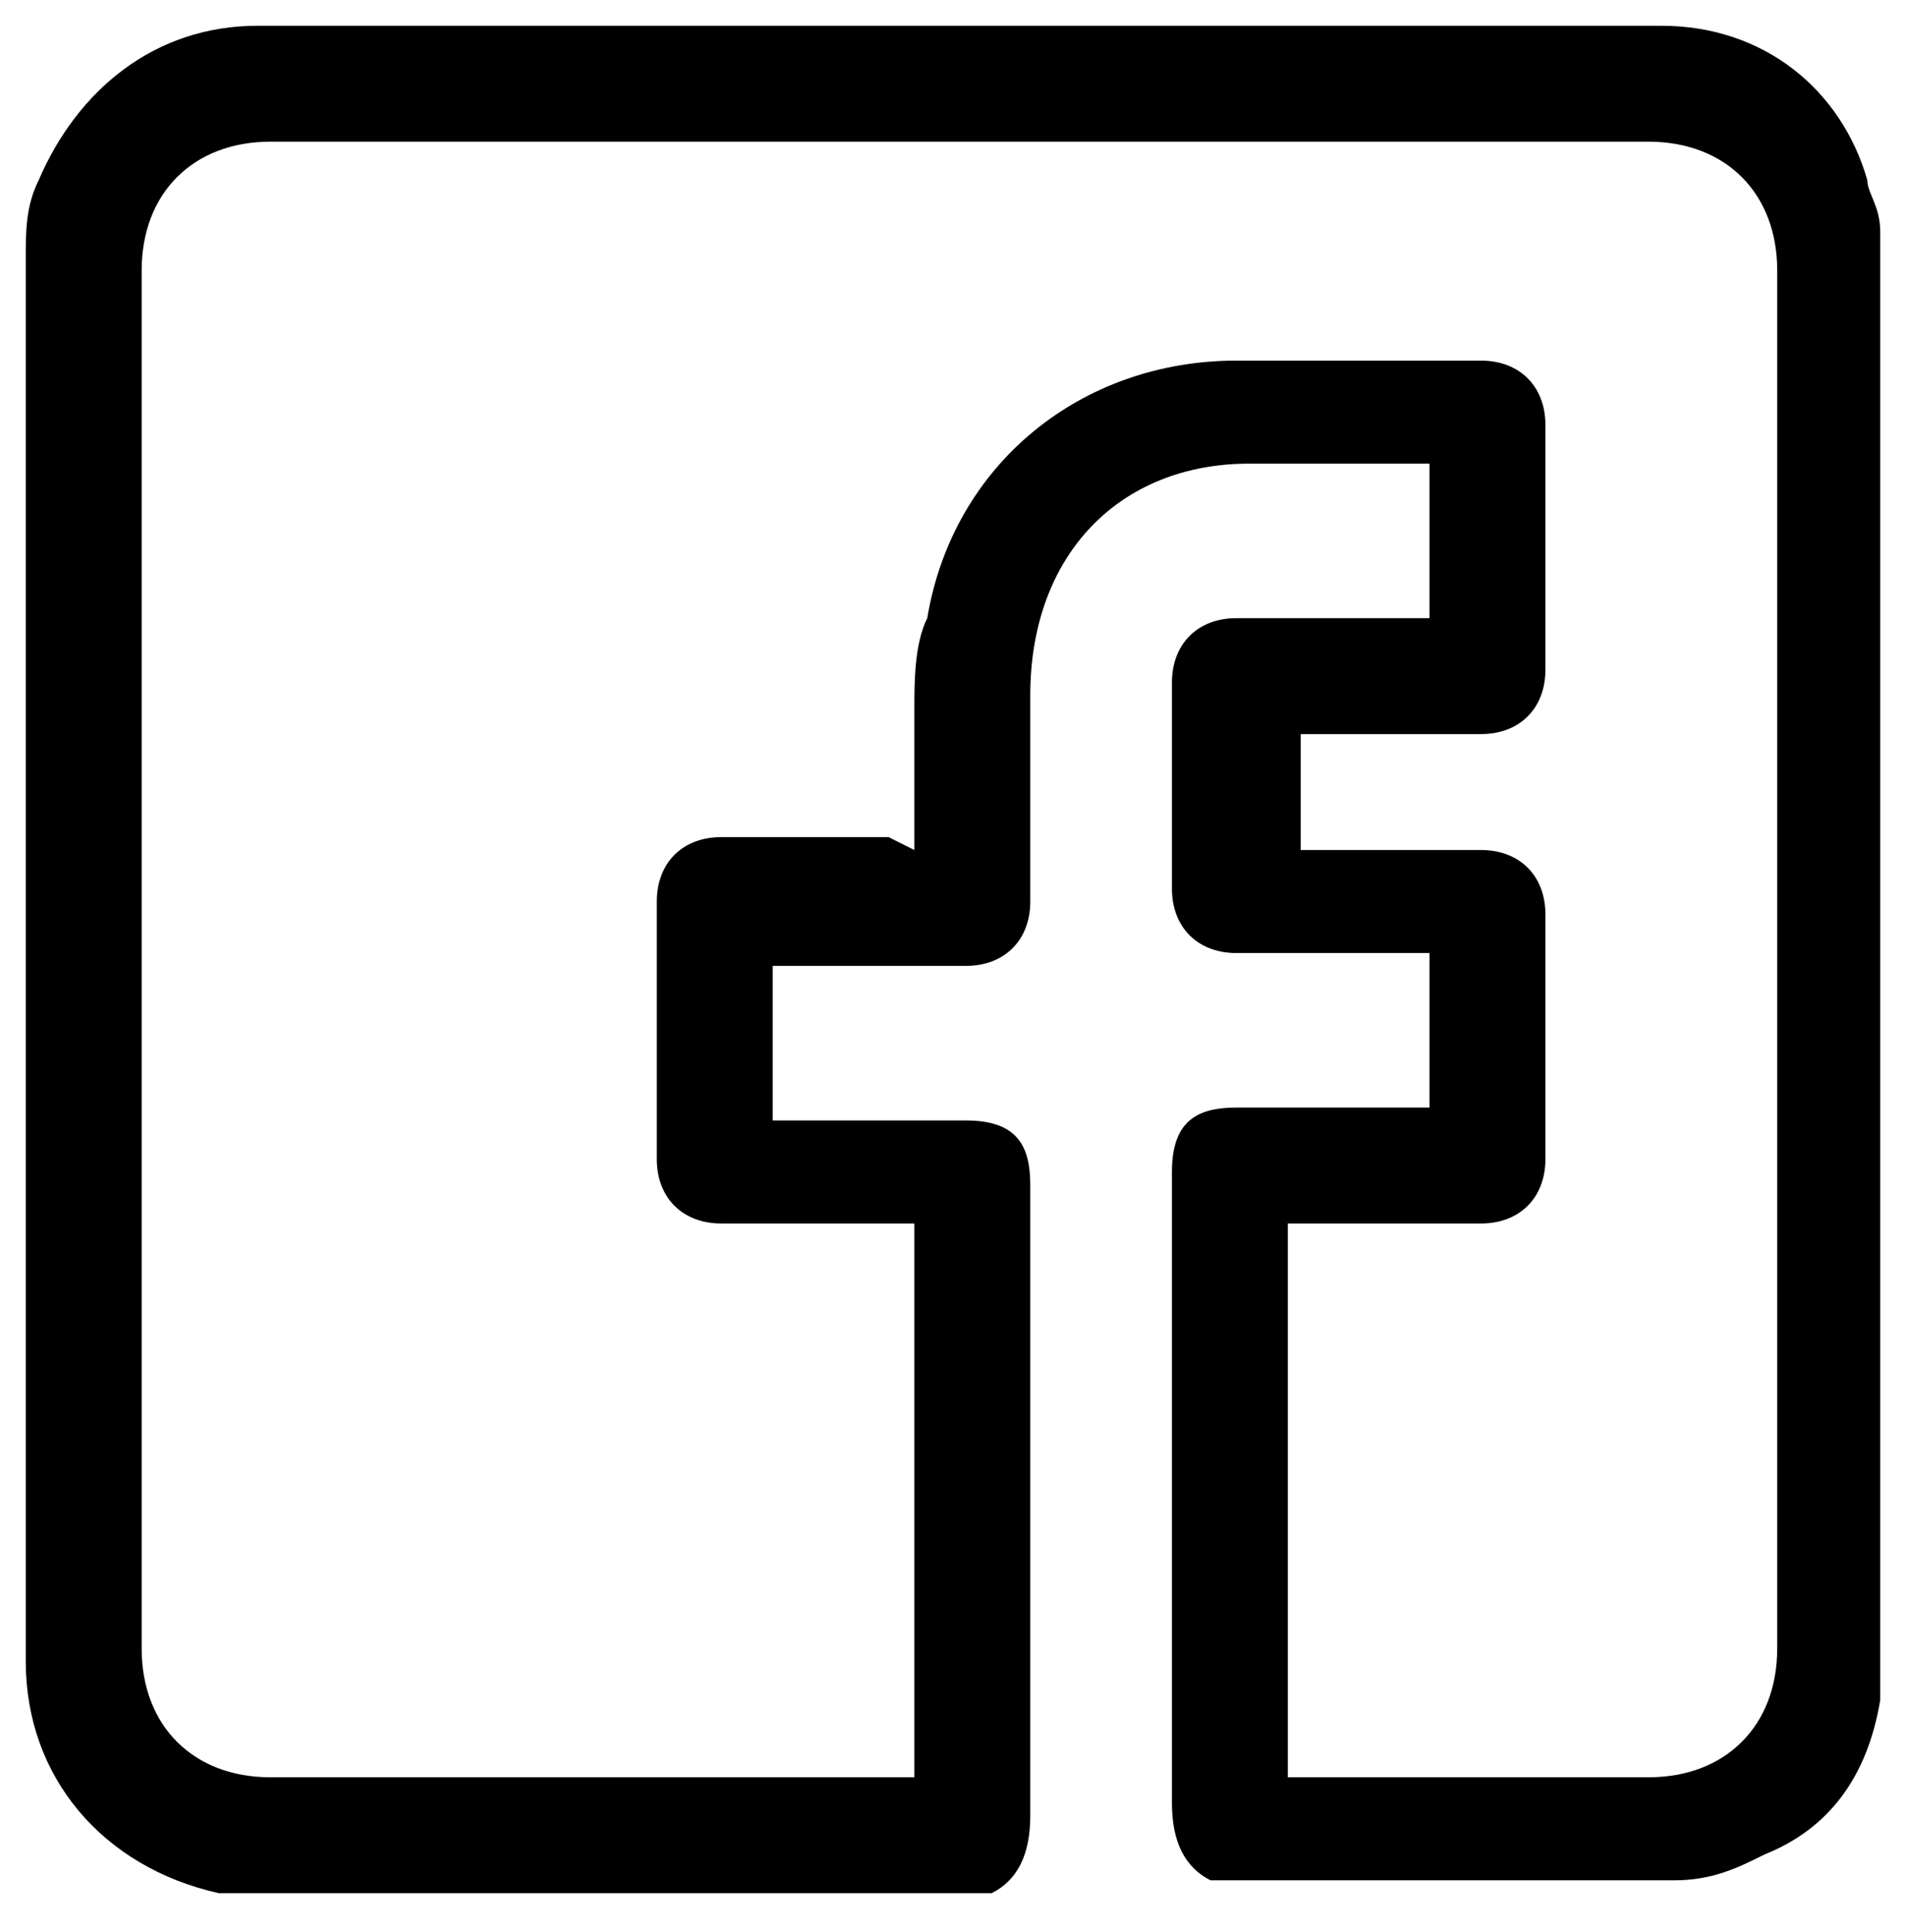
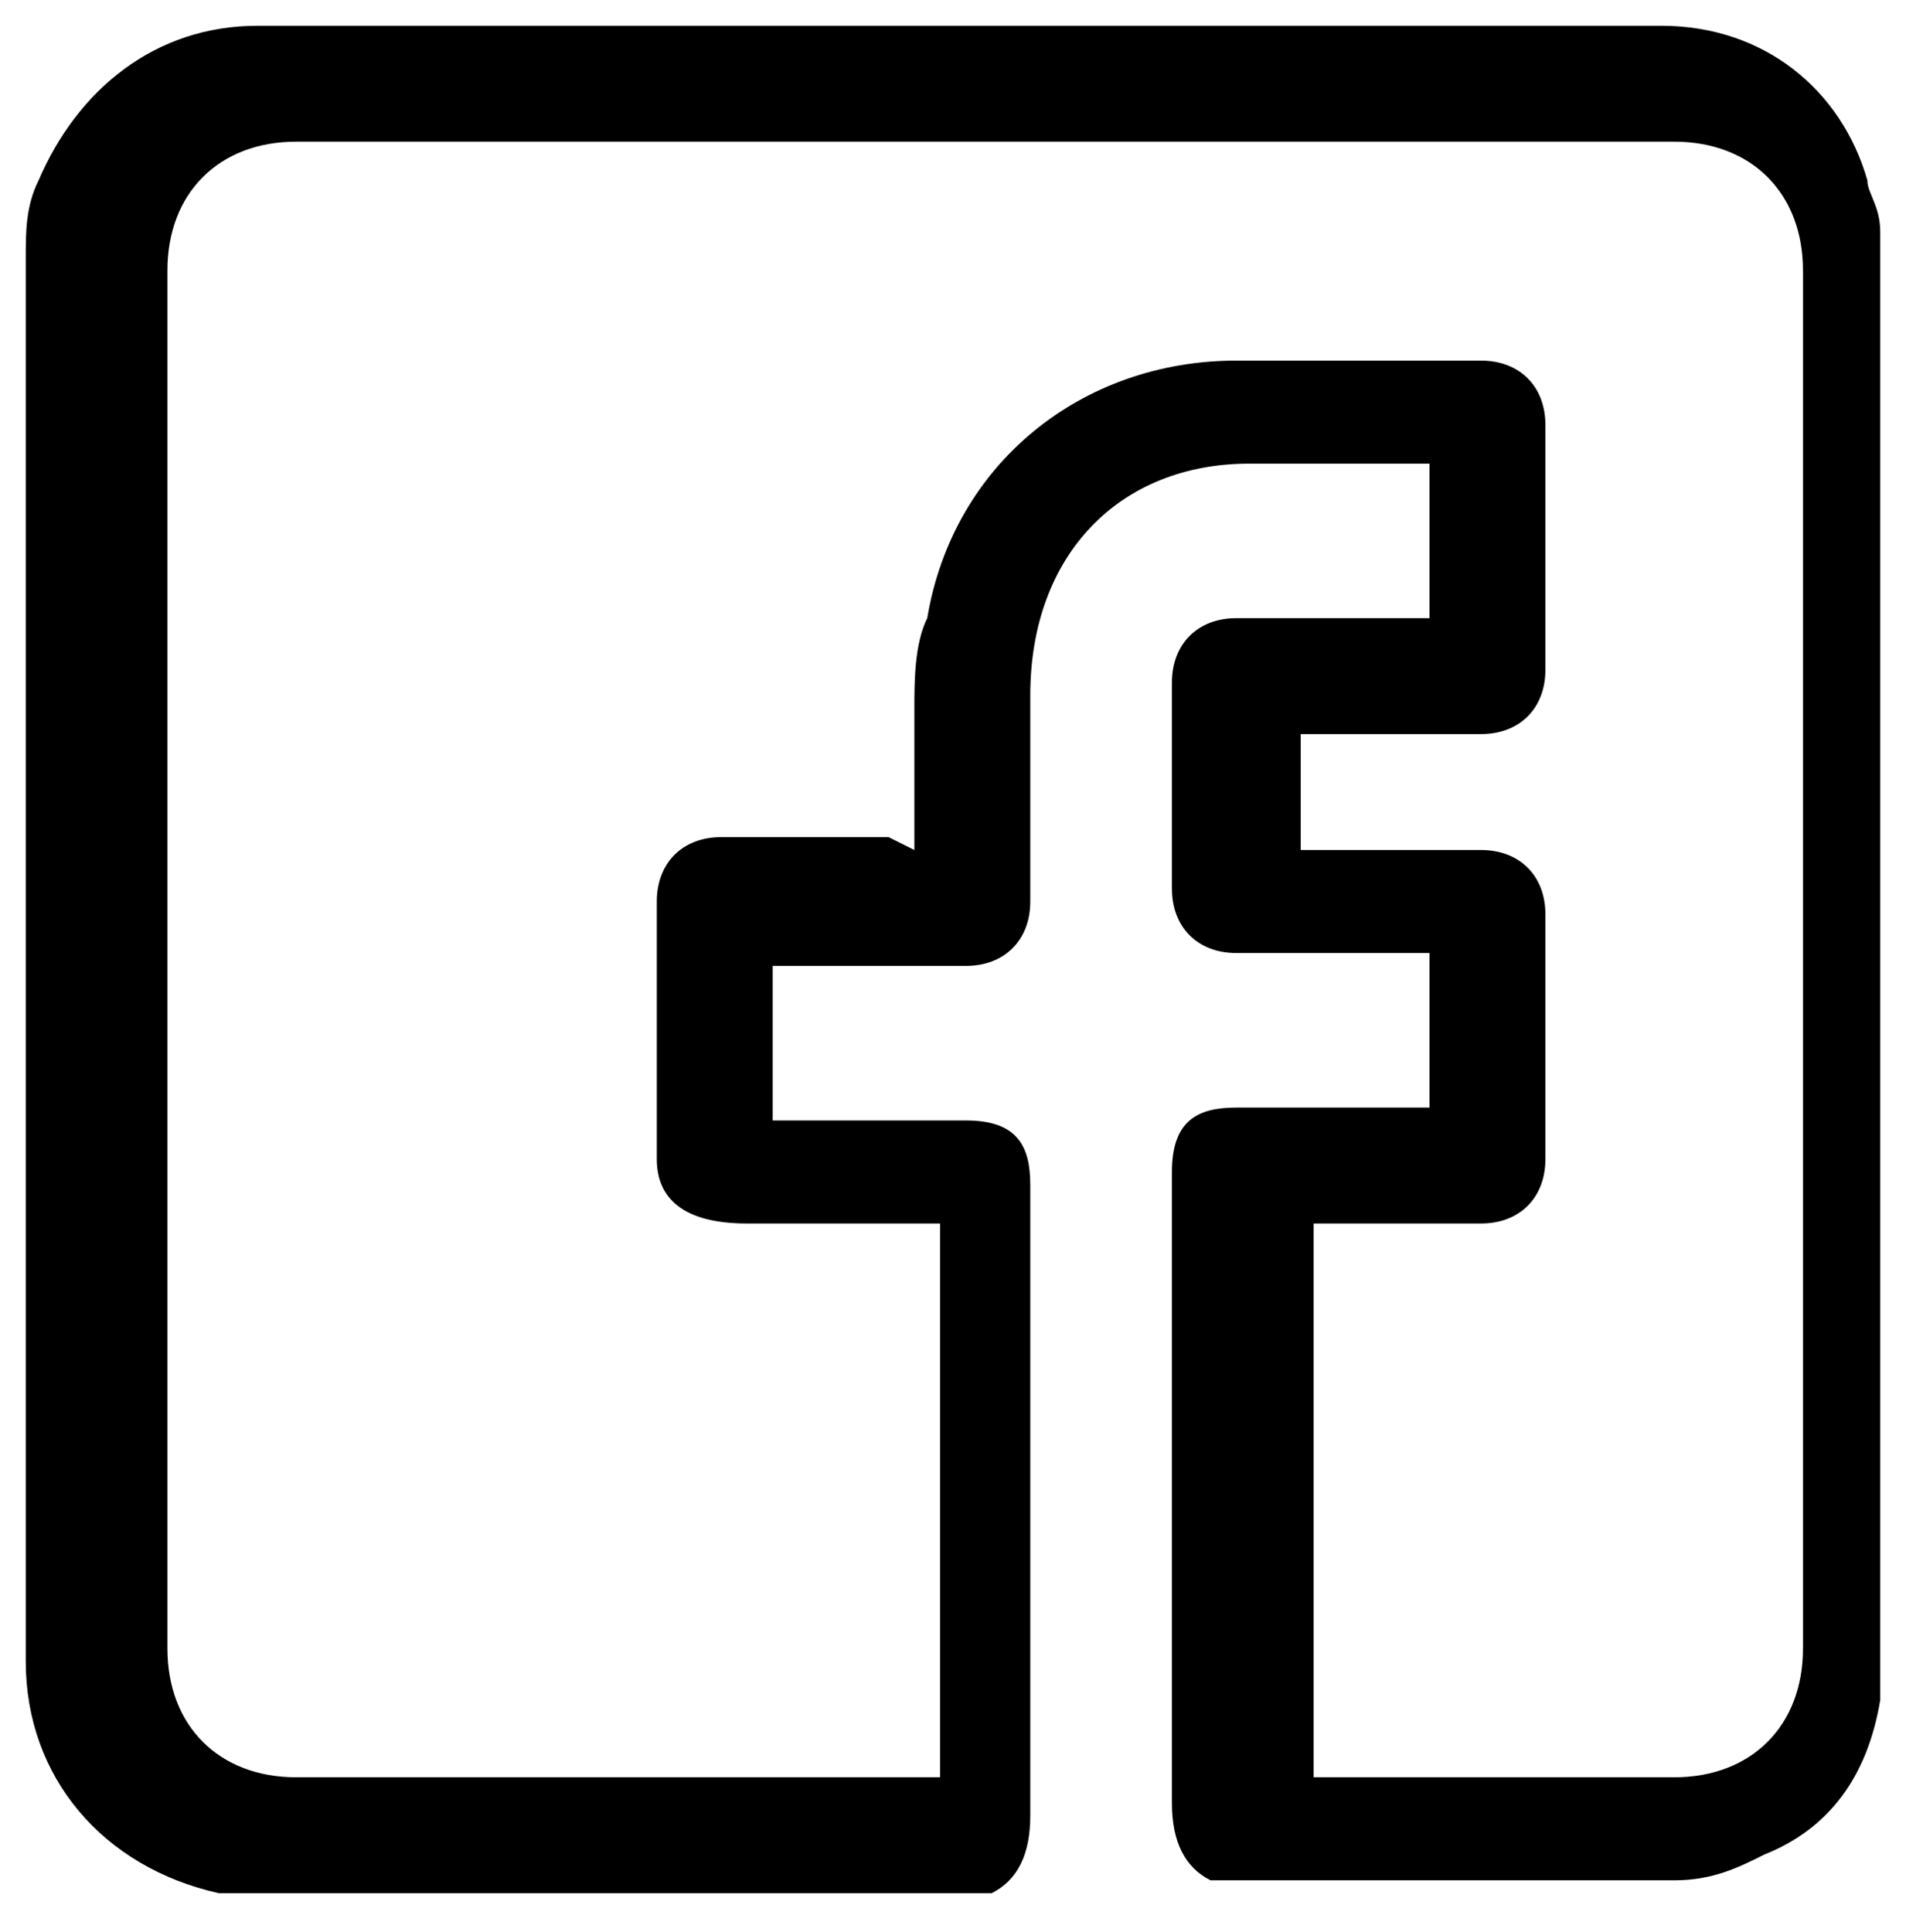
<svg xmlns="http://www.w3.org/2000/svg" version="1.1" id="Laag_1" x="0px" y="0px" viewBox="0 0 14.8 15" style="enable-background:new 0 0 14.8 15;" xml:space="preserve">
  <g>
-     <path d="M7.1,6.6c0-0.4,0-0.7,0-1.1c0-0.2,0-0.5,0.1-0.7c0.2-1.2,1.2-2,2.4-2c0.6,0,1.2,0,1.9,0C11.8,2.8,12,3,12,3.3   c0,0.6,0,1.3,0,1.9c0,0.3-0.2,0.5-0.5,0.5c-0.4,0-0.9,0-1.3,0c-0.1,0-0.1,0-0.1,0v0.9c0.5,0,1,0,1.4,0c0.3,0,0.5,0.2,0.5,0.5   c0,0.6,0,1.3,0,1.9c0,0.3-0.2,0.5-0.5,0.5c-0.4,0-0.9,0-1.3,0H10v4.3h0.2c0.9,0,1.7,0,2.6,0c0.6,0,1-0.4,1-1c0-3.6,0-7.2,0-10.7   c0-0.6-0.4-1-1-1c-3.6,0-7.2,0-10.7,0c-0.6,0-1,0.4-1,1c0,3.6,0,7.2,0,10.7c0,0.6,0.4,1,1,1c1.6,0,3.3,0,4.9,0h0.1V9.5   c-0.1,0-0.1,0-0.2,0c-0.4,0-0.9,0-1.3,0C5.3,9.5,5.1,9.3,5.1,9c0-0.7,0-1.3,0-2c0-0.3,0.2-0.5,0.5-0.5c0.4,0,0.9,0,1.3,0L7.1,6.6   L7.1,6.6z M7.7,14.7H1.8c0,0,0,0-0.1,0c-0.9-0.2-1.5-0.9-1.5-1.8c0-3.6,0-7.3,0-10.9c0-0.2,0-0.4,0.1-0.6C0.6,0.7,1.2,0.2,2,0.2   c3.2,0,6.3,0,9.5,0c0.5,0,0.9,0,1.4,0c0.8,0,1.4,0.5,1.6,1.2c0,0.1,0.1,0.2,0.1,0.4v11.3v0.1c-0.1,0.6-0.4,1-0.9,1.2   c-0.2,0.1-0.4,0.2-0.7,0.2H9.4c-0.2-0.1-0.3-0.3-0.3-0.6c0-1.6,0-3.3,0-4.9c0-0.4,0.2-0.5,0.5-0.5c0.4,0,0.9,0,1.3,0   c0,0,0.1,0,0.2,0V7.4c-0.1,0-0.1,0-0.2,0c-0.4,0-0.9,0-1.3,0c-0.3,0-0.5-0.2-0.5-0.5c0-0.5,0-1.1,0-1.6c0-0.3,0.2-0.5,0.5-0.5   c0.4,0,0.8,0,1.3,0h0.2V3.6H11c-0.4,0-0.8,0-1.3,0C8.7,3.6,8,4.3,8,5.4C8,5.9,8,6.5,8,7c0,0.3-0.2,0.5-0.5,0.5c-0.4,0-0.9,0-1.3,0   c-0.1,0-0.1,0-0.2,0v1.2h0.2c0.4,0,0.8,0,1.3,0C7.9,8.7,8,8.9,8,9.2c0,1.6,0,3.3,0,4.9C8,14.4,7.9,14.6,7.7,14.7" />
+     <path d="M7.1,6.6c0-0.4,0-0.7,0-1.1c0-0.2,0-0.5,0.1-0.7c0.2-1.2,1.2-2,2.4-2c0.6,0,1.2,0,1.9,0C11.8,2.8,12,3,12,3.3   c0,0.6,0,1.3,0,1.9c0,0.3-0.2,0.5-0.5,0.5c-0.4,0-0.9,0-1.3,0c-0.1,0-0.1,0-0.1,0v0.9c0.5,0,1,0,1.4,0c0.3,0,0.5,0.2,0.5,0.5   c0,0.6,0,1.3,0,1.9c0,0.3-0.2,0.5-0.5,0.5c-0.4,0-0.9,0-1.3,0v4.3h0.2c0.9,0,1.7,0,2.6,0c0.6,0,1-0.4,1-1c0-3.6,0-7.2,0-10.7   c0-0.6-0.4-1-1-1c-3.6,0-7.2,0-10.7,0c-0.6,0-1,0.4-1,1c0,3.6,0,7.2,0,10.7c0,0.6,0.4,1,1,1c1.6,0,3.3,0,4.9,0h0.1V9.5   c-0.1,0-0.1,0-0.2,0c-0.4,0-0.9,0-1.3,0C5.3,9.5,5.1,9.3,5.1,9c0-0.7,0-1.3,0-2c0-0.3,0.2-0.5,0.5-0.5c0.4,0,0.9,0,1.3,0L7.1,6.6   L7.1,6.6z M7.7,14.7H1.8c0,0,0,0-0.1,0c-0.9-0.2-1.5-0.9-1.5-1.8c0-3.6,0-7.3,0-10.9c0-0.2,0-0.4,0.1-0.6C0.6,0.7,1.2,0.2,2,0.2   c3.2,0,6.3,0,9.5,0c0.5,0,0.9,0,1.4,0c0.8,0,1.4,0.5,1.6,1.2c0,0.1,0.1,0.2,0.1,0.4v11.3v0.1c-0.1,0.6-0.4,1-0.9,1.2   c-0.2,0.1-0.4,0.2-0.7,0.2H9.4c-0.2-0.1-0.3-0.3-0.3-0.6c0-1.6,0-3.3,0-4.9c0-0.4,0.2-0.5,0.5-0.5c0.4,0,0.9,0,1.3,0   c0,0,0.1,0,0.2,0V7.4c-0.1,0-0.1,0-0.2,0c-0.4,0-0.9,0-1.3,0c-0.3,0-0.5-0.2-0.5-0.5c0-0.5,0-1.1,0-1.6c0-0.3,0.2-0.5,0.5-0.5   c0.4,0,0.8,0,1.3,0h0.2V3.6H11c-0.4,0-0.8,0-1.3,0C8.7,3.6,8,4.3,8,5.4C8,5.9,8,6.5,8,7c0,0.3-0.2,0.5-0.5,0.5c-0.4,0-0.9,0-1.3,0   c-0.1,0-0.1,0-0.2,0v1.2h0.2c0.4,0,0.8,0,1.3,0C7.9,8.7,8,8.9,8,9.2c0,1.6,0,3.3,0,4.9C8,14.4,7.9,14.6,7.7,14.7" />
  </g>
</svg>